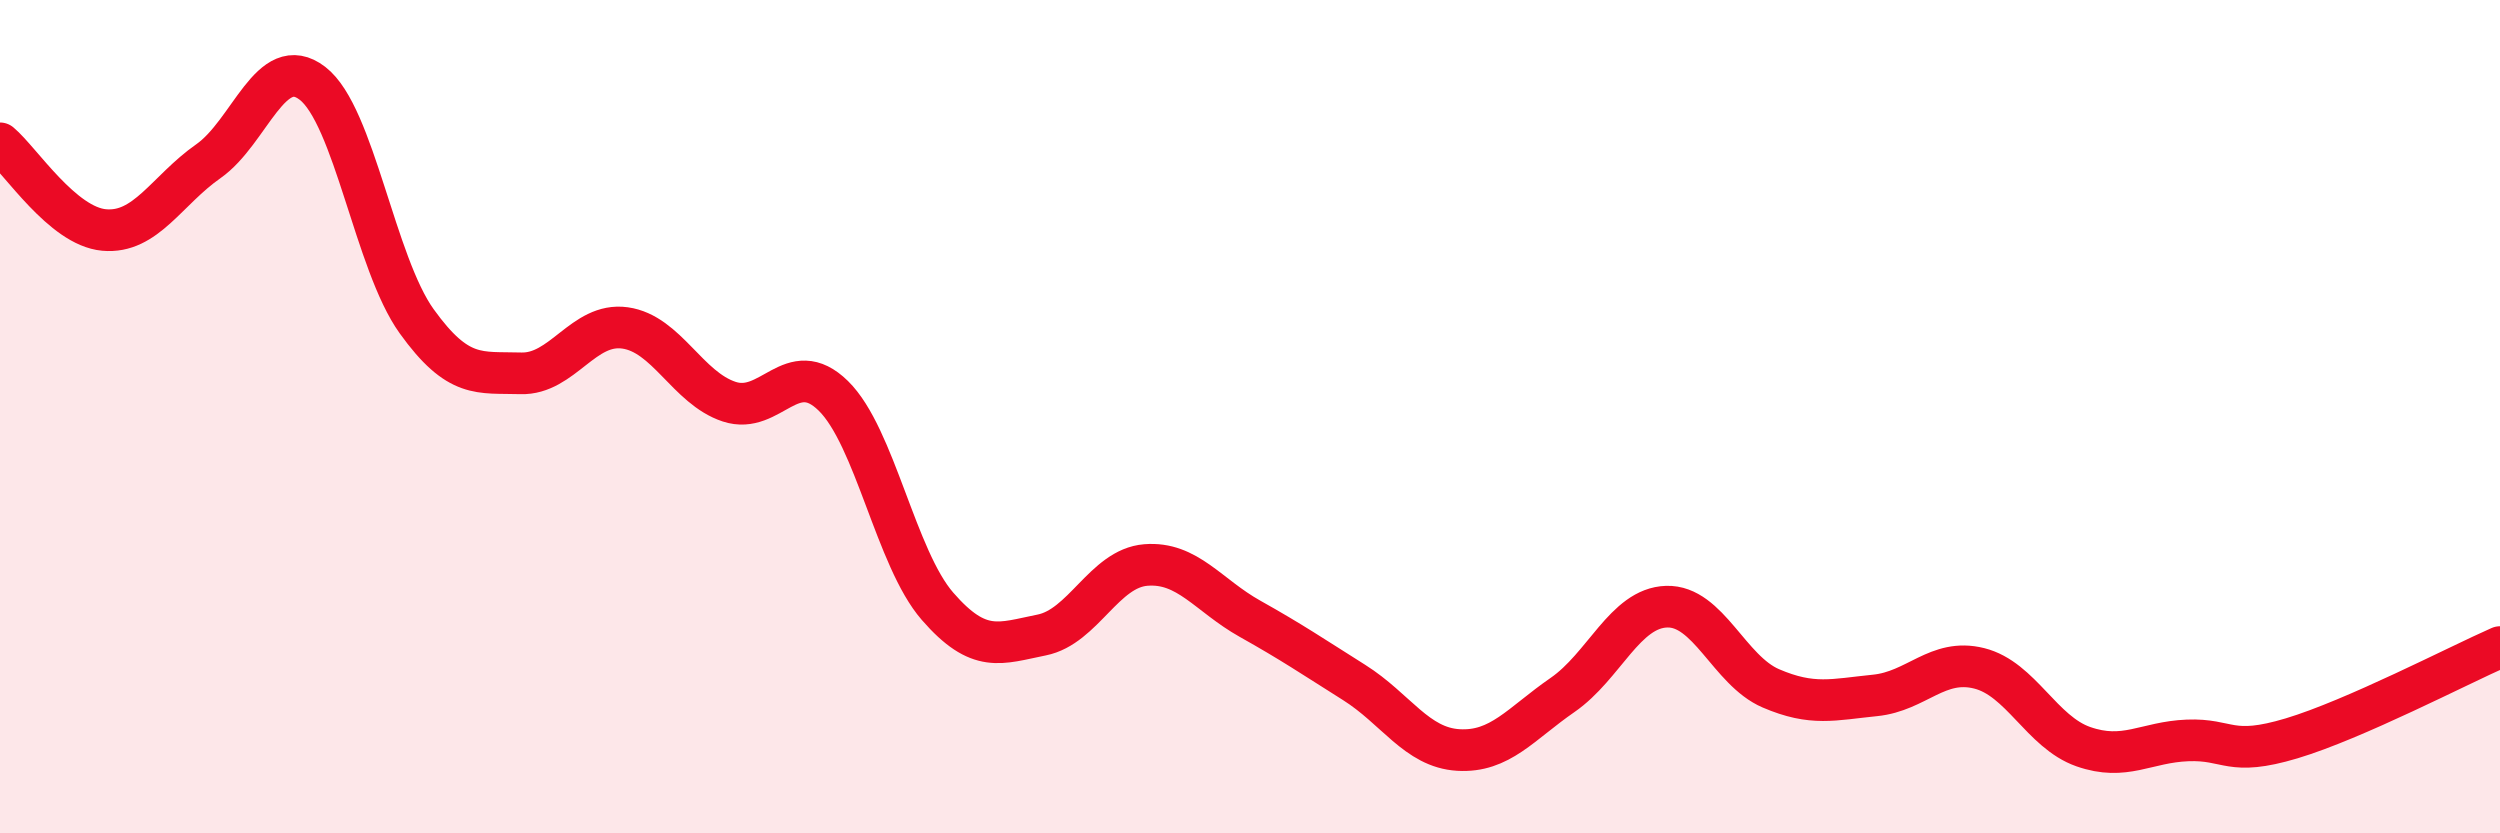
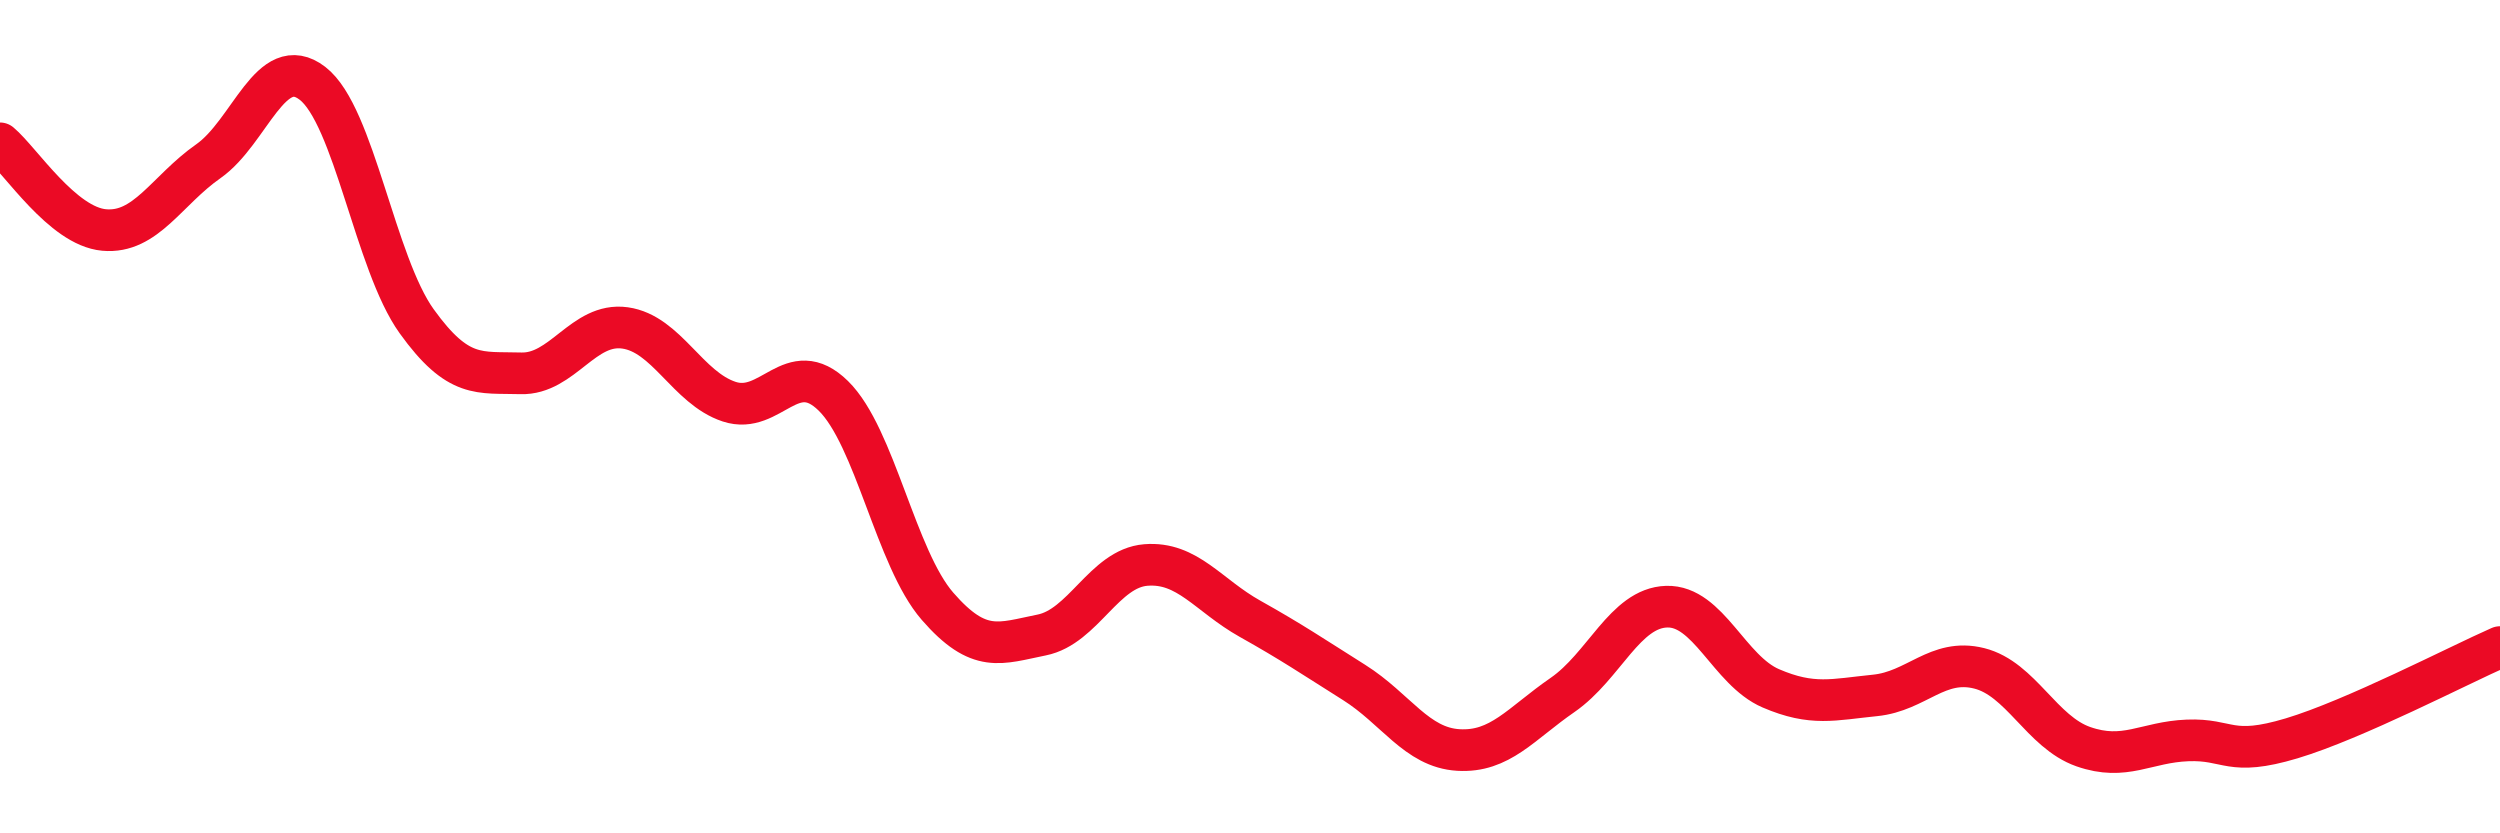
<svg xmlns="http://www.w3.org/2000/svg" width="60" height="20" viewBox="0 0 60 20">
-   <path d="M 0,3.44 C 0.5,3.86 1.5,5.43 2.5,5.52 C 3.5,5.61 4,4.57 5,3.87 C 6,3.17 6.5,1.23 7.5,2 C 8.5,2.77 9,6.32 10,7.71 C 11,9.1 11.5,8.93 12.5,8.96 C 13.5,8.99 14,7.73 15,7.87 C 16,8.01 16.5,9.31 17.5,9.64 C 18.5,9.97 19,8.52 20,9.5 C 21,10.48 21.5,13.4 22.5,14.55 C 23.5,15.7 24,15.44 25,15.24 C 26,15.04 26.5,13.64 27.5,13.56 C 28.5,13.48 29,14.29 30,14.85 C 31,15.41 31.5,15.75 32.5,16.38 C 33.5,17.01 34,17.94 35,18 C 36,18.06 36.5,17.37 37.5,16.68 C 38.5,15.99 39,14.59 40,14.56 C 41,14.53 41.5,16.09 42.5,16.52 C 43.5,16.95 44,16.79 45,16.69 C 46,16.59 46.5,15.79 47.5,16.04 C 48.5,16.29 49,17.57 50,17.92 C 51,18.27 51.5,17.81 52.5,17.77 C 53.5,17.73 53.5,18.17 55,17.72 C 56.5,17.27 59,15.97 60,15.53L60 20L0 20Z" fill="#EB0A25" opacity="0.1" stroke-linecap="round" stroke-linejoin="round" />
  <path d="M 0,3.44 C 0.5,3.86 1.5,5.43 2.5,5.52 C 3.5,5.61 4,4.57 5,3.87 C 6,3.17 6.5,1.23 7.5,2 C 8.5,2.77 9,6.32 10,7.71 C 11,9.1 11.5,8.93 12.5,8.96 C 13.5,8.99 14,7.73 15,7.87 C 16,8.01 16.5,9.31 17.5,9.64 C 18.5,9.97 19,8.52 20,9.5 C 21,10.48 21.5,13.4 22.5,14.55 C 23.5,15.7 24,15.44 25,15.24 C 26,15.04 26.5,13.64 27.5,13.56 C 28.5,13.48 29,14.29 30,14.85 C 31,15.41 31.5,15.75 32.5,16.38 C 33.5,17.01 34,17.94 35,18 C 36,18.06 36.5,17.37 37.5,16.68 C 38.5,15.99 39,14.59 40,14.56 C 41,14.53 41.5,16.09 42.5,16.52 C 43.5,16.95 44,16.79 45,16.69 C 46,16.59 46.5,15.79 47.5,16.04 C 48.5,16.29 49,17.57 50,17.92 C 51,18.27 51.5,17.81 52.5,17.77 C 53.5,17.73 53.5,18.17 55,17.72 C 56.5,17.27 59,15.97 60,15.53" stroke="#EB0A25" stroke-width="1" fill="none" stroke-linecap="round" stroke-linejoin="round" />
</svg>